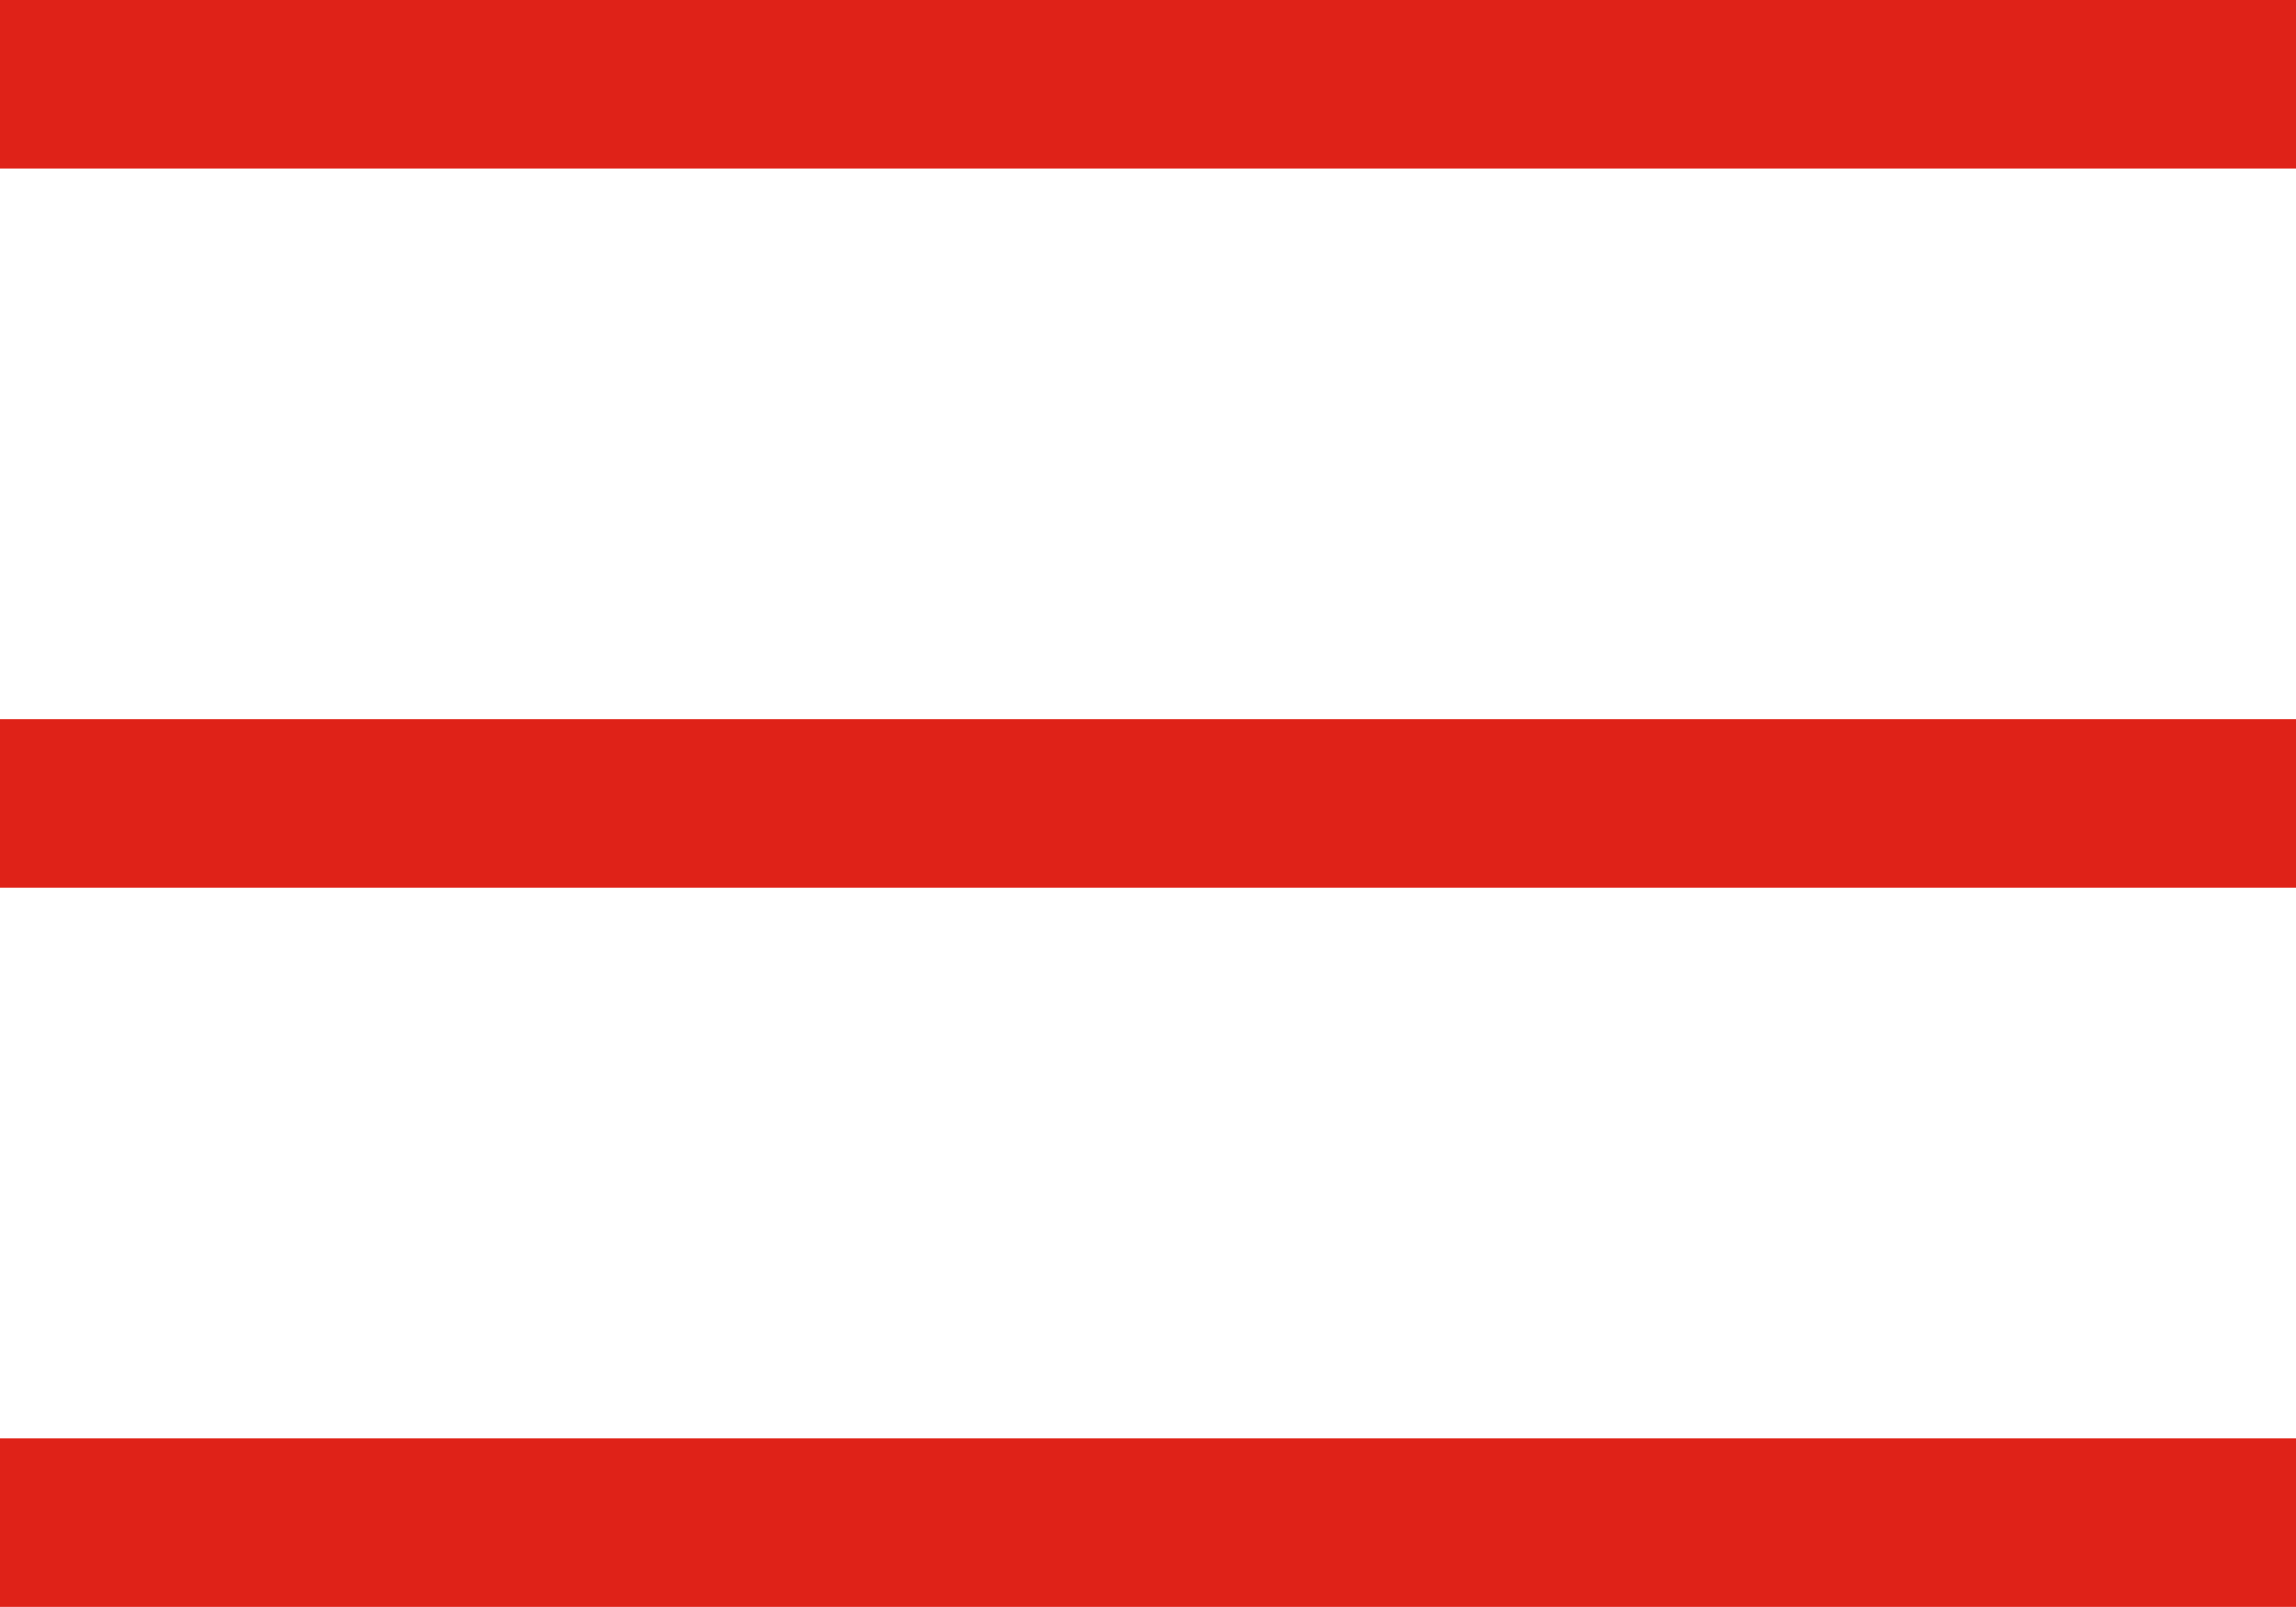
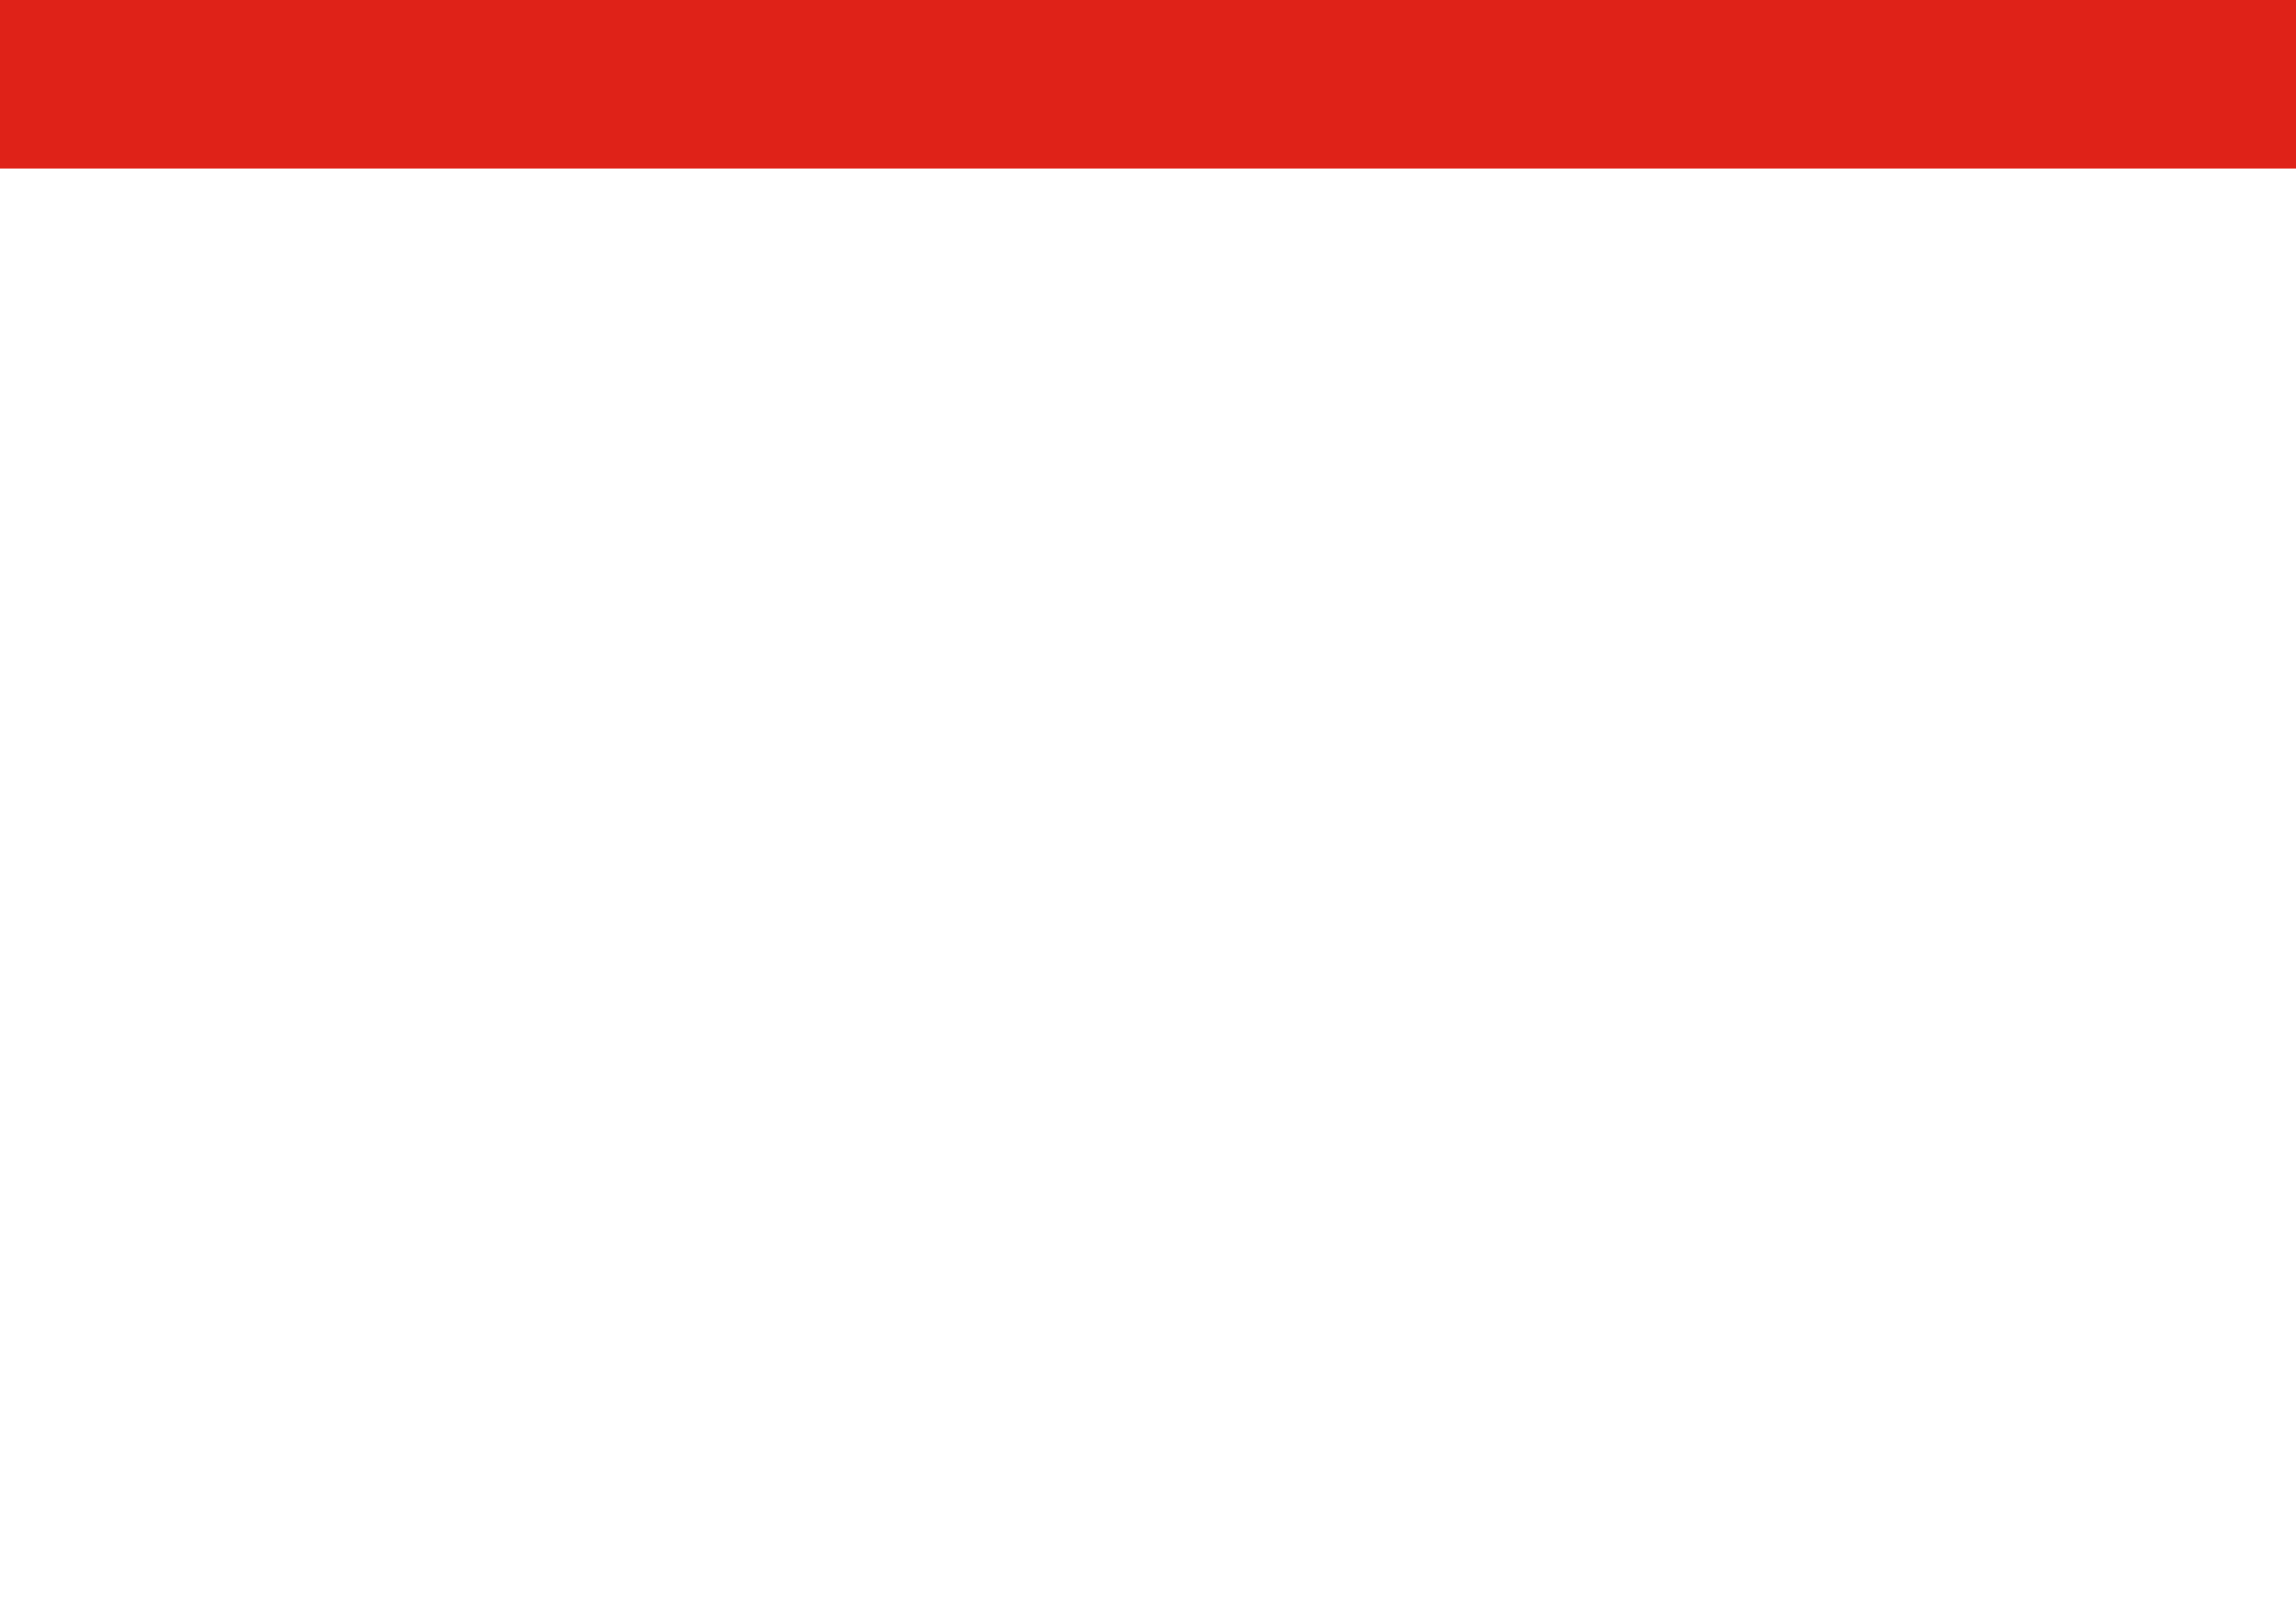
<svg xmlns="http://www.w3.org/2000/svg" viewBox="0 0 163.44 114.4">
  <defs>
    <style>.a{fill:#df2218;}</style>
  </defs>
  <rect class="a" width="163.44" height="12" />
-   <rect class="a" y="51.2" width="163.44" height="12" />
-   <rect class="a" y="102.4" width="163.44" height="12" />
</svg>